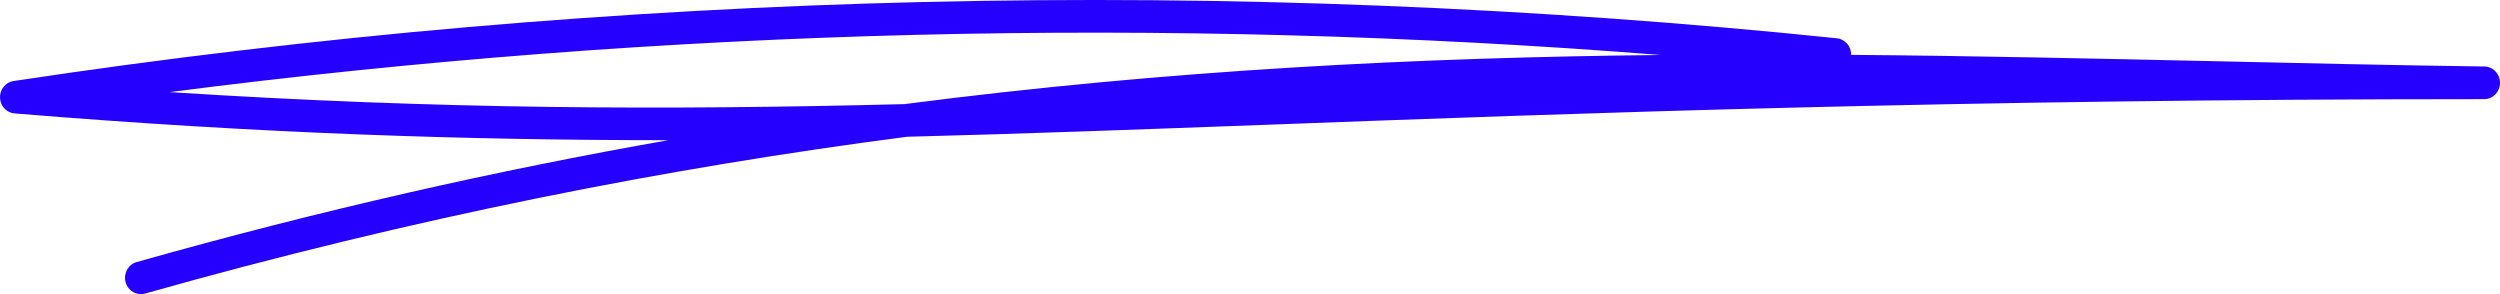
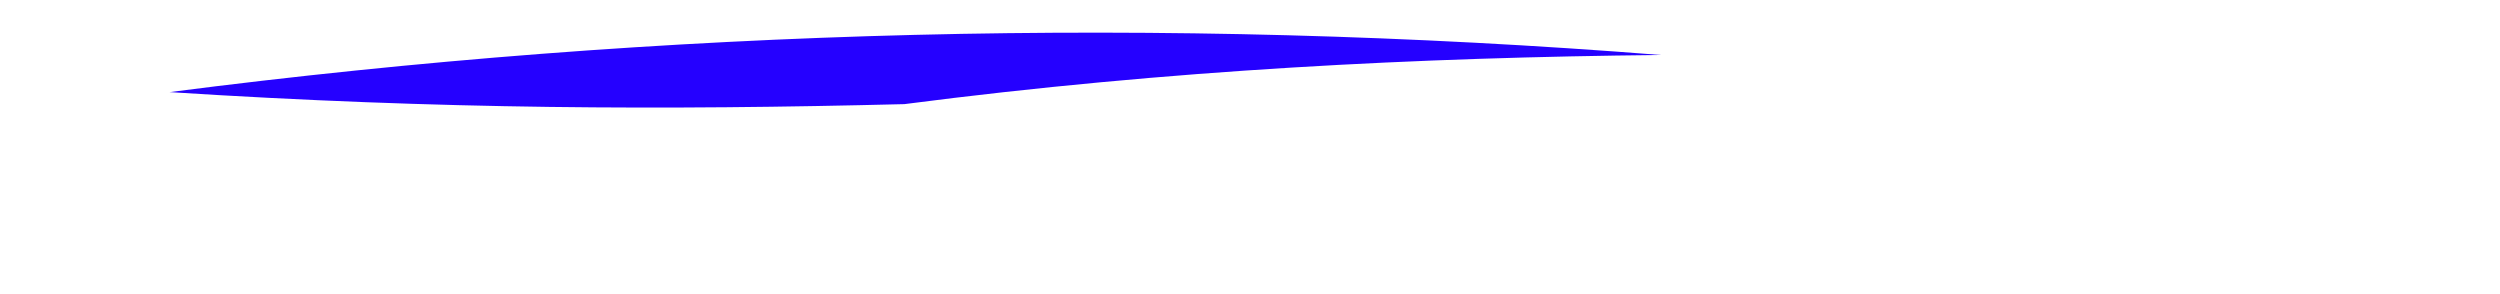
<svg xmlns="http://www.w3.org/2000/svg" width="170px" height="20px" viewBox="0 0 170 20">
-   <path id="Путь" d="M61.493 7.081 C79.576 4.737 96.551 3.908 112.932 3.739 79.163 1.073 45.148 1.919 11.531 6.264 29.973 7.447 45.23 7.49 61.493 7.081 Z M8.539 19.186 C8.382 18.591 8.72 17.983 9.293 17.82 21.892 14.261 33.905 11.563 45.439 9.534 31.801 9.528 17.814 9.096 0.991 7.713 0.444 7.67 0.019 7.209 0.001 6.644 -0.019 6.079 0.379 5.592 0.92 5.51 41.95 -0.684 83.665 -1.66 124.907 2.603 125.471 2.661 125.889 3.16 125.877 3.731 134.225 3.797 142.451 3.983 150.622 4.163 156.625 4.299 162.833 4.438 168.938 4.522 169.531 4.531 170.004 5.029 170 5.638 169.995 6.25 169.515 6.742 168.923 6.742 132.881 6.742 107.078 7.702 86.346 8.476 77.576 8.8 69.51 9.102 61.678 9.299 45.421 11.415 28.27 14.76 9.863 19.962 9.767 19.986 9.671 20 9.577 20 9.105 20 8.671 19.678 8.539 19.186 Z" fill="#2500ff" fill-opacity="1" stroke="none" />
+   <path id="Путь" d="M61.493 7.081 C79.576 4.737 96.551 3.908 112.932 3.739 79.163 1.073 45.148 1.919 11.531 6.264 29.973 7.447 45.23 7.49 61.493 7.081 Z M8.539 19.186 Z" fill="#2500ff" fill-opacity="1" stroke="none" />
</svg>